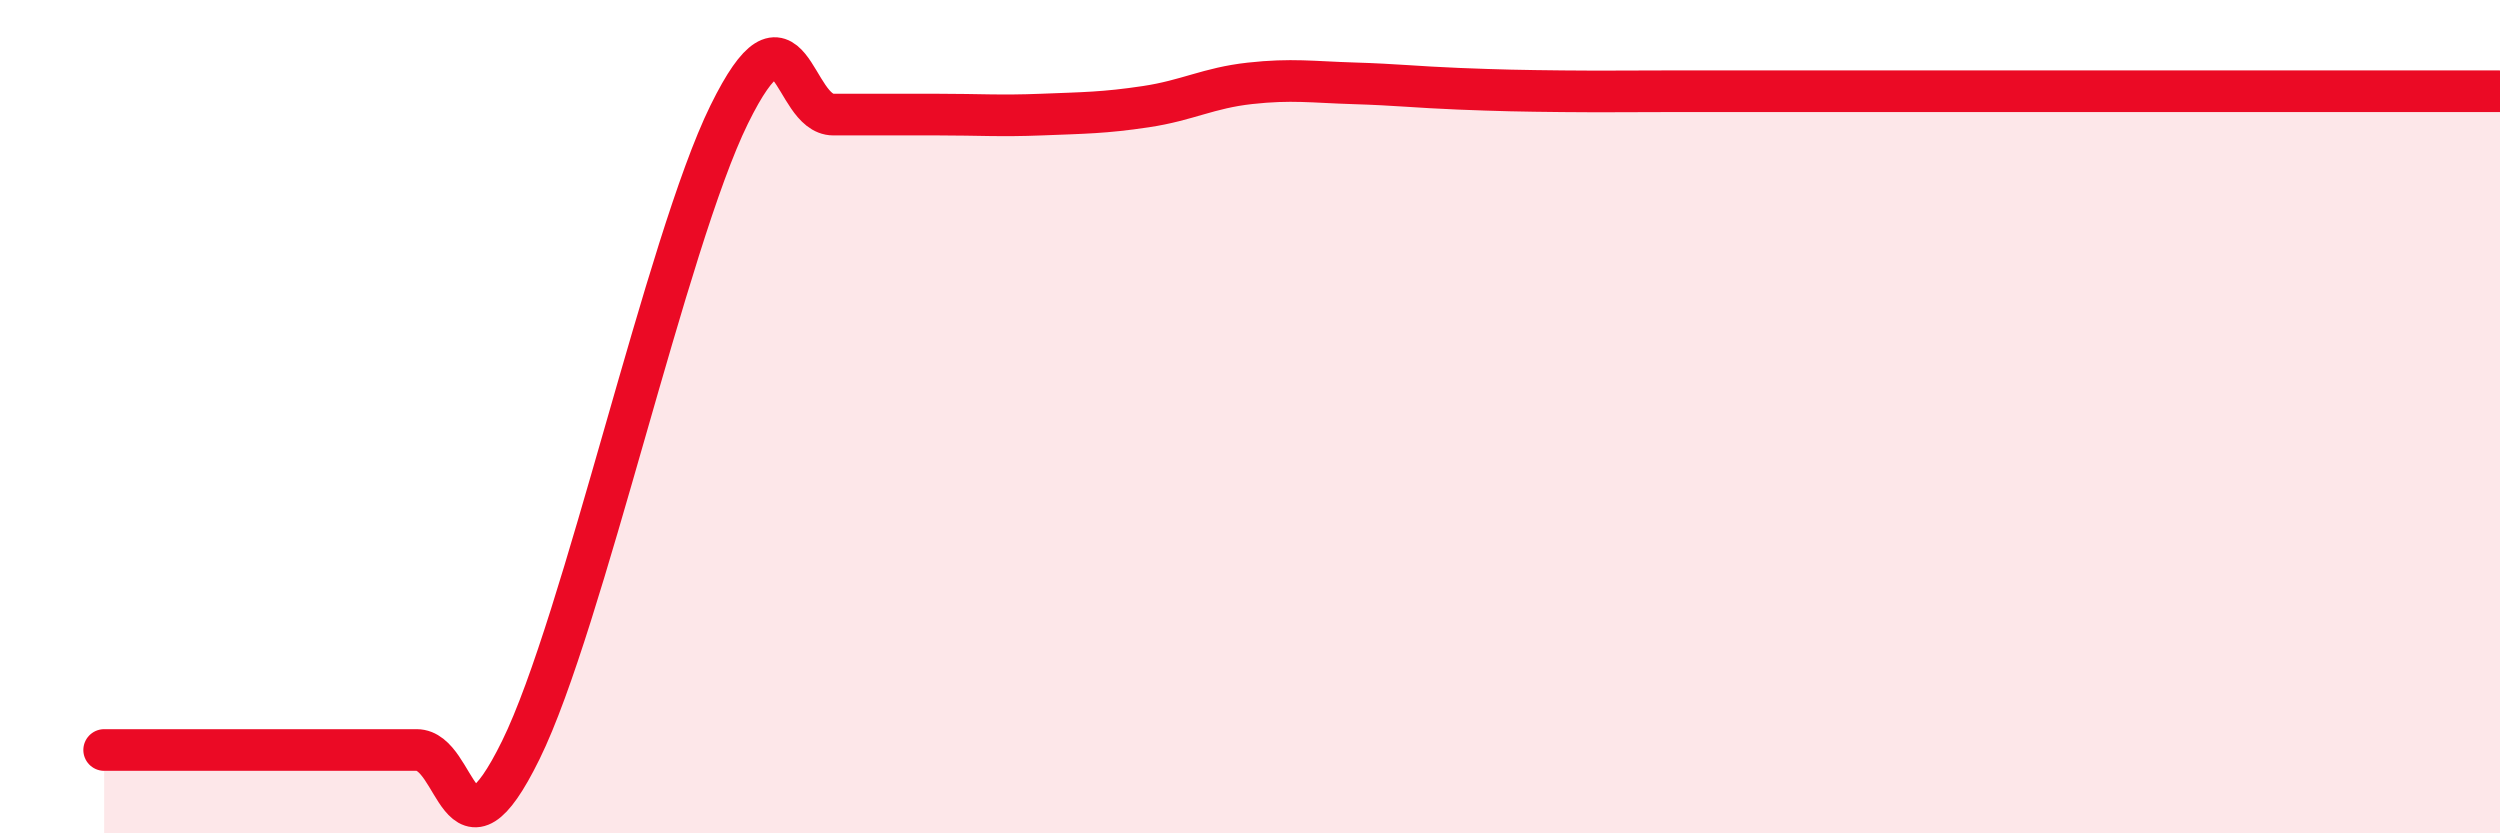
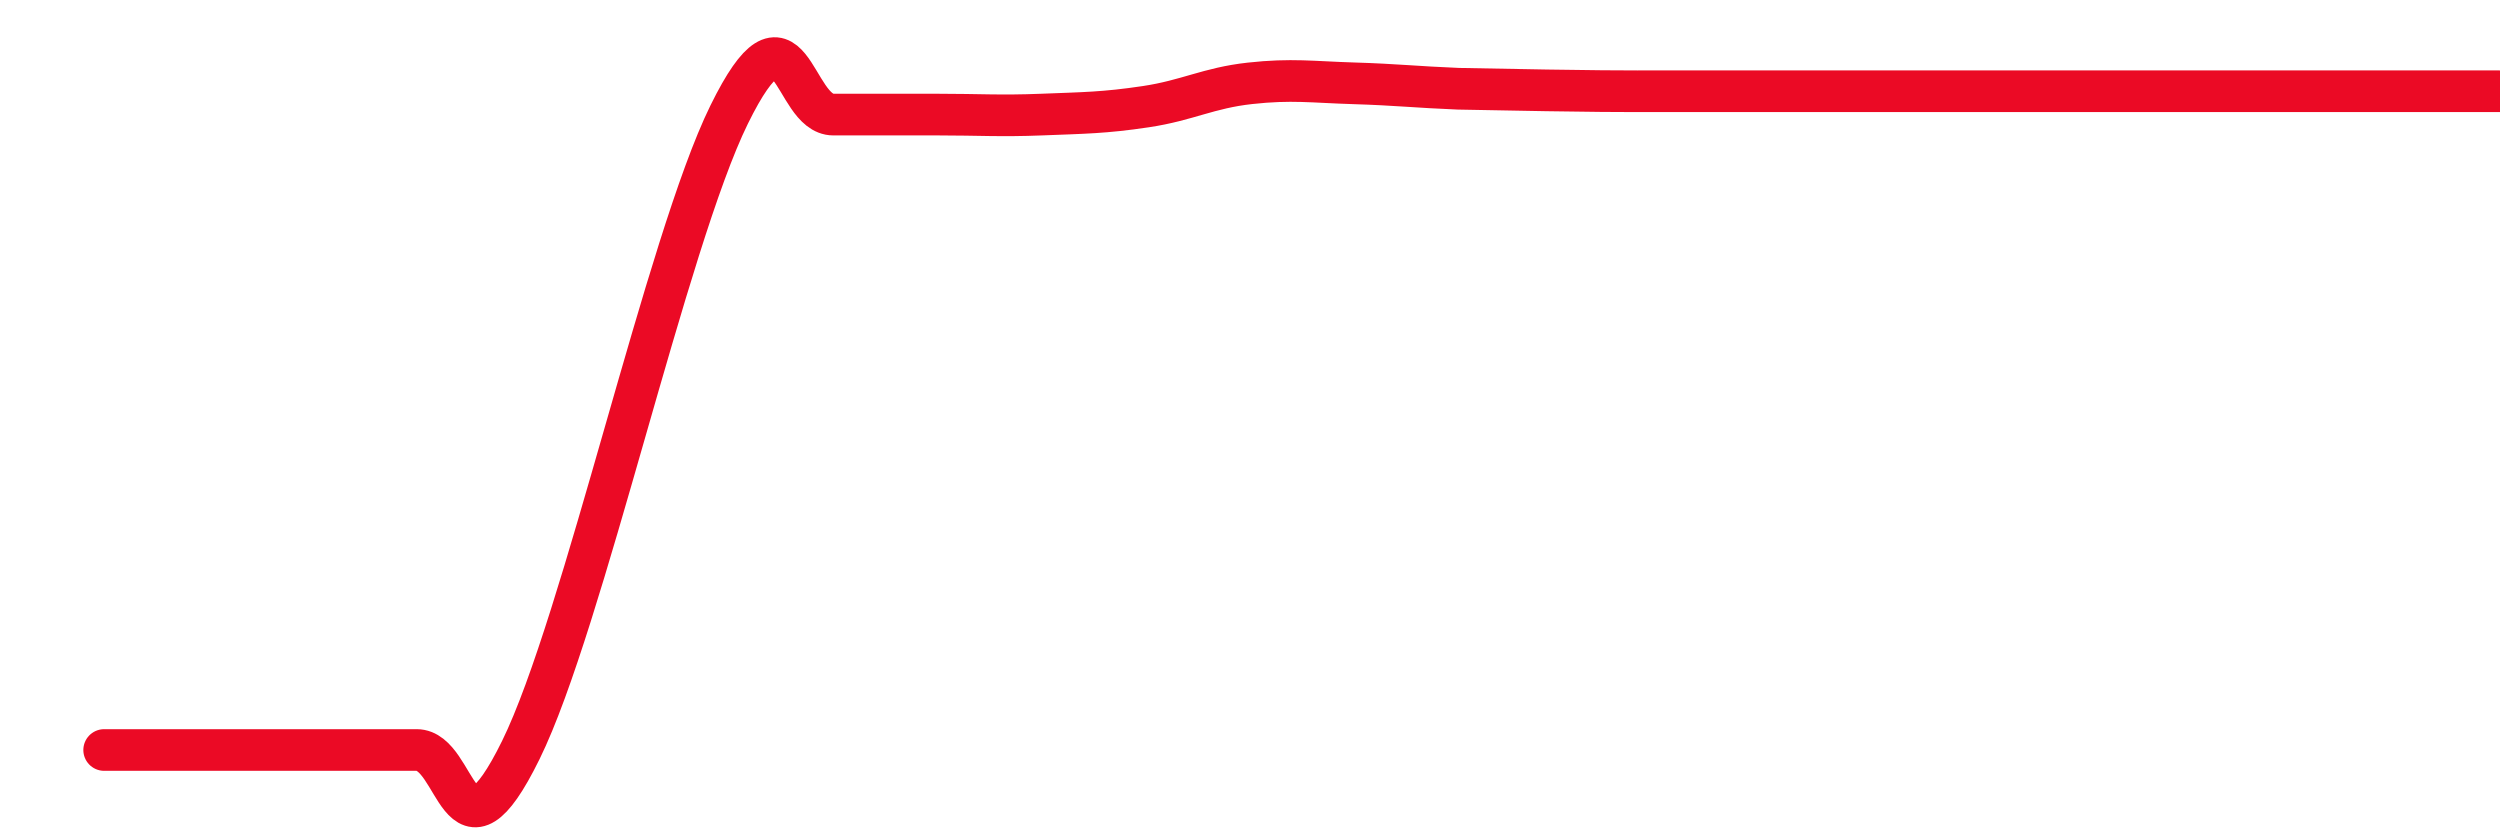
<svg xmlns="http://www.w3.org/2000/svg" width="60" height="20" viewBox="0 0 60 20">
-   <path d="M 2.5,18 C 3,18 4,18 5,18 C 6,18 6.5,18 7.5,18 C 8.5,18 9,18 10,18 C 11,18 11,21.05 12.5,18 C 14,14.95 16,5.8 17.5,2.75 C 19,-0.3 19,2.75 20,2.75 C 21,2.75 21.5,2.75 22.5,2.75 C 23.5,2.75 24,2.79 25,2.75 C 26,2.71 26.5,2.71 27.5,2.56 C 28.5,2.41 29,2.11 30,2 C 31,1.89 31.5,1.97 32.5,2 C 33.5,2.03 34,2.09 35,2.13 C 36,2.17 36.5,2.18 37.5,2.19 C 38.5,2.2 39,2.19 40,2.19 C 41,2.19 41.5,2.19 42.5,2.19 C 43.5,2.19 44,2.19 45,2.19 C 46,2.19 46.5,2.19 47.5,2.19 C 48.5,2.19 49,2.19 50,2.19 C 51,2.19 51.5,2.19 52.5,2.19 C 53.5,2.19 54,2.19 55,2.19 C 56,2.19 56.5,2.19 57.5,2.19 C 58.5,2.19 59.5,2.19 60,2.19L60 20L2.5 20Z" fill="#EB0A25" opacity="0.1" stroke-linecap="round" stroke-linejoin="round" />
-   <path d="M 2.5,18 C 3,18 4,18 5,18 C 6,18 6.5,18 7.5,18 C 8.5,18 9,18 10,18 C 11,18 11,21.05 12.5,18 C 14,14.95 16,5.8 17.5,2.75 C 19,-0.3 19,2.75 20,2.75 C 21,2.75 21.5,2.75 22.5,2.75 C 23.5,2.75 24,2.79 25,2.75 C 26,2.71 26.5,2.71 27.5,2.56 C 28.5,2.41 29,2.11 30,2 C 31,1.89 31.5,1.97 32.5,2 C 33.5,2.03 34,2.09 35,2.13 C 36,2.17 36.5,2.18 37.5,2.19 C 38.5,2.2 39,2.19 40,2.19 C 41,2.19 41.5,2.19 42.5,2.19 C 43.5,2.19 44,2.19 45,2.19 C 46,2.19 46.5,2.19 47.5,2.19 C 48.5,2.19 49,2.19 50,2.19 C 51,2.19 51.5,2.19 52.5,2.19 C 53.5,2.19 54,2.19 55,2.19 C 56,2.19 56.5,2.19 57.5,2.19 C 58.5,2.19 59.5,2.19 60,2.19" stroke="#EB0A25" stroke-width="1" fill="none" stroke-linecap="round" stroke-linejoin="round" />
+   <path d="M 2.5,18 C 3,18 4,18 5,18 C 6,18 6.5,18 7.5,18 C 8.5,18 9,18 10,18 C 11,18 11,21.05 12.5,18 C 14,14.95 16,5.8 17.5,2.75 C 19,-0.3 19,2.75 20,2.75 C 21,2.75 21.5,2.75 22.5,2.75 C 23.5,2.75 24,2.79 25,2.75 C 26,2.71 26.5,2.71 27.5,2.56 C 28.5,2.41 29,2.11 30,2 C 31,1.89 31.5,1.97 32.5,2 C 33.5,2.03 34,2.09 35,2.13 C 38.5,2.2 39,2.19 40,2.19 C 41,2.19 41.5,2.19 42.5,2.19 C 43.5,2.19 44,2.19 45,2.19 C 46,2.19 46.5,2.19 47.5,2.19 C 48.5,2.19 49,2.19 50,2.19 C 51,2.19 51.5,2.19 52.5,2.19 C 53.5,2.19 54,2.19 55,2.19 C 56,2.19 56.5,2.19 57.5,2.19 C 58.5,2.19 59.5,2.19 60,2.19" stroke="#EB0A25" stroke-width="1" fill="none" stroke-linecap="round" stroke-linejoin="round" />
</svg>